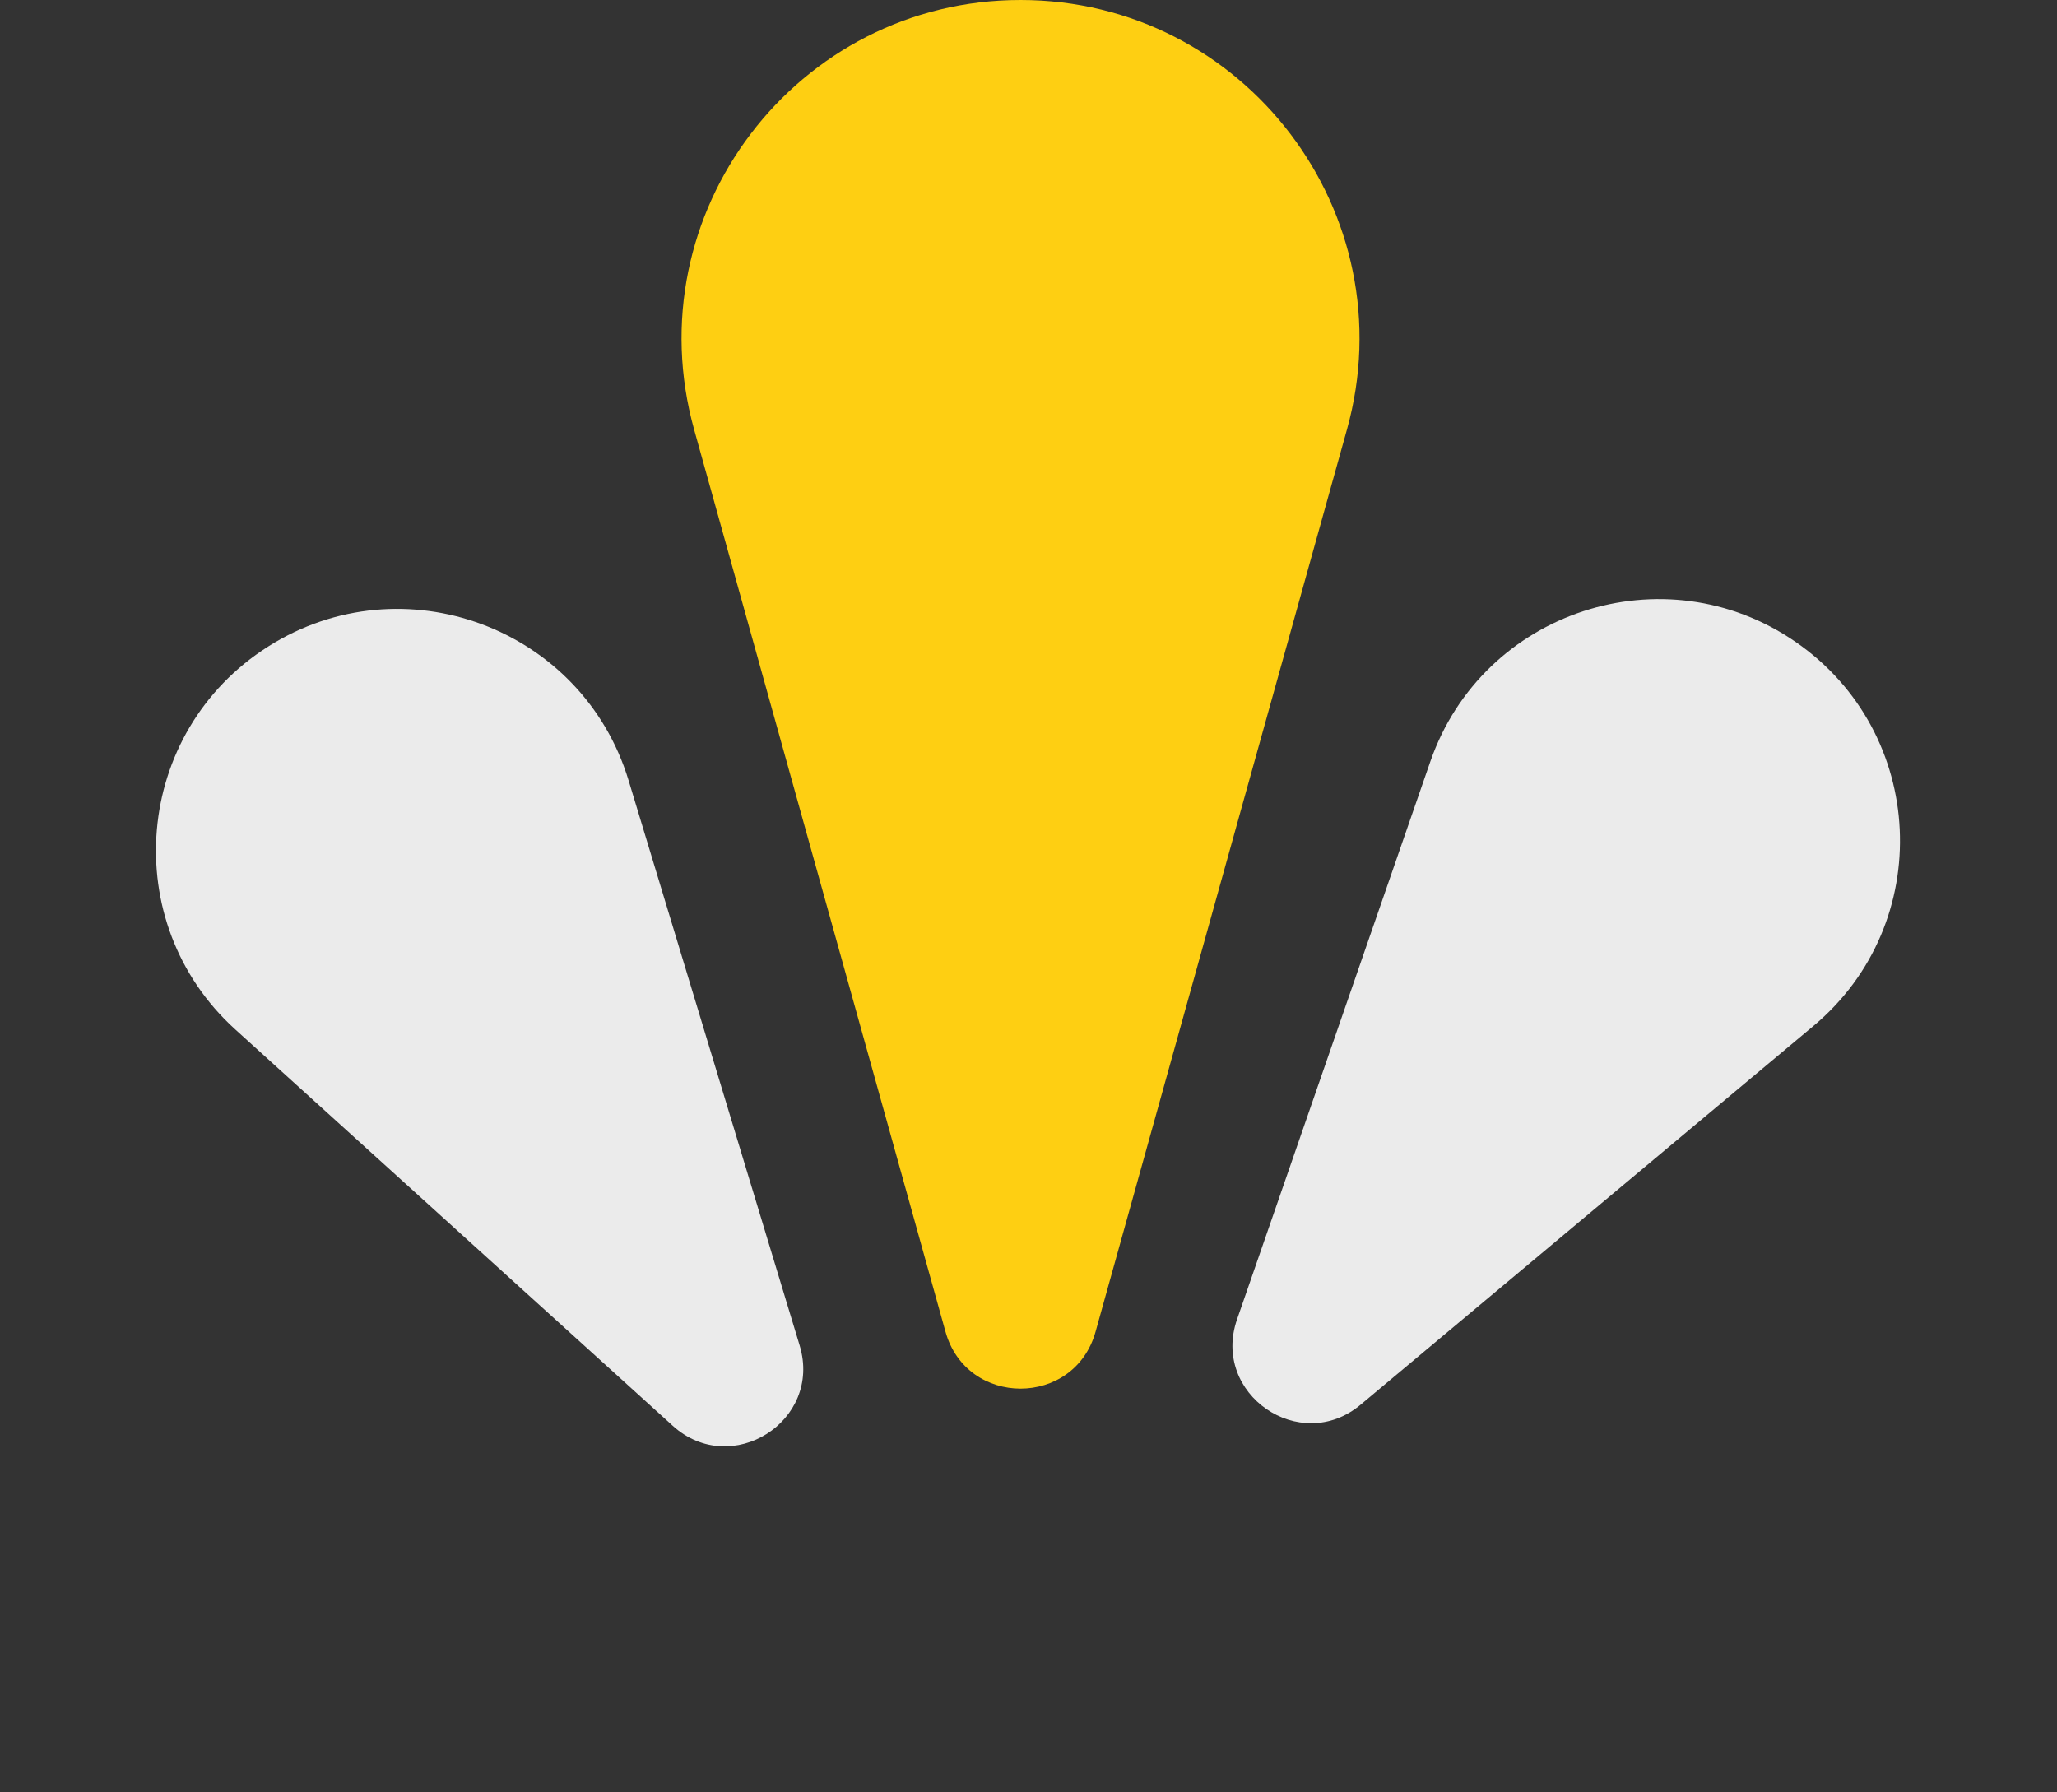
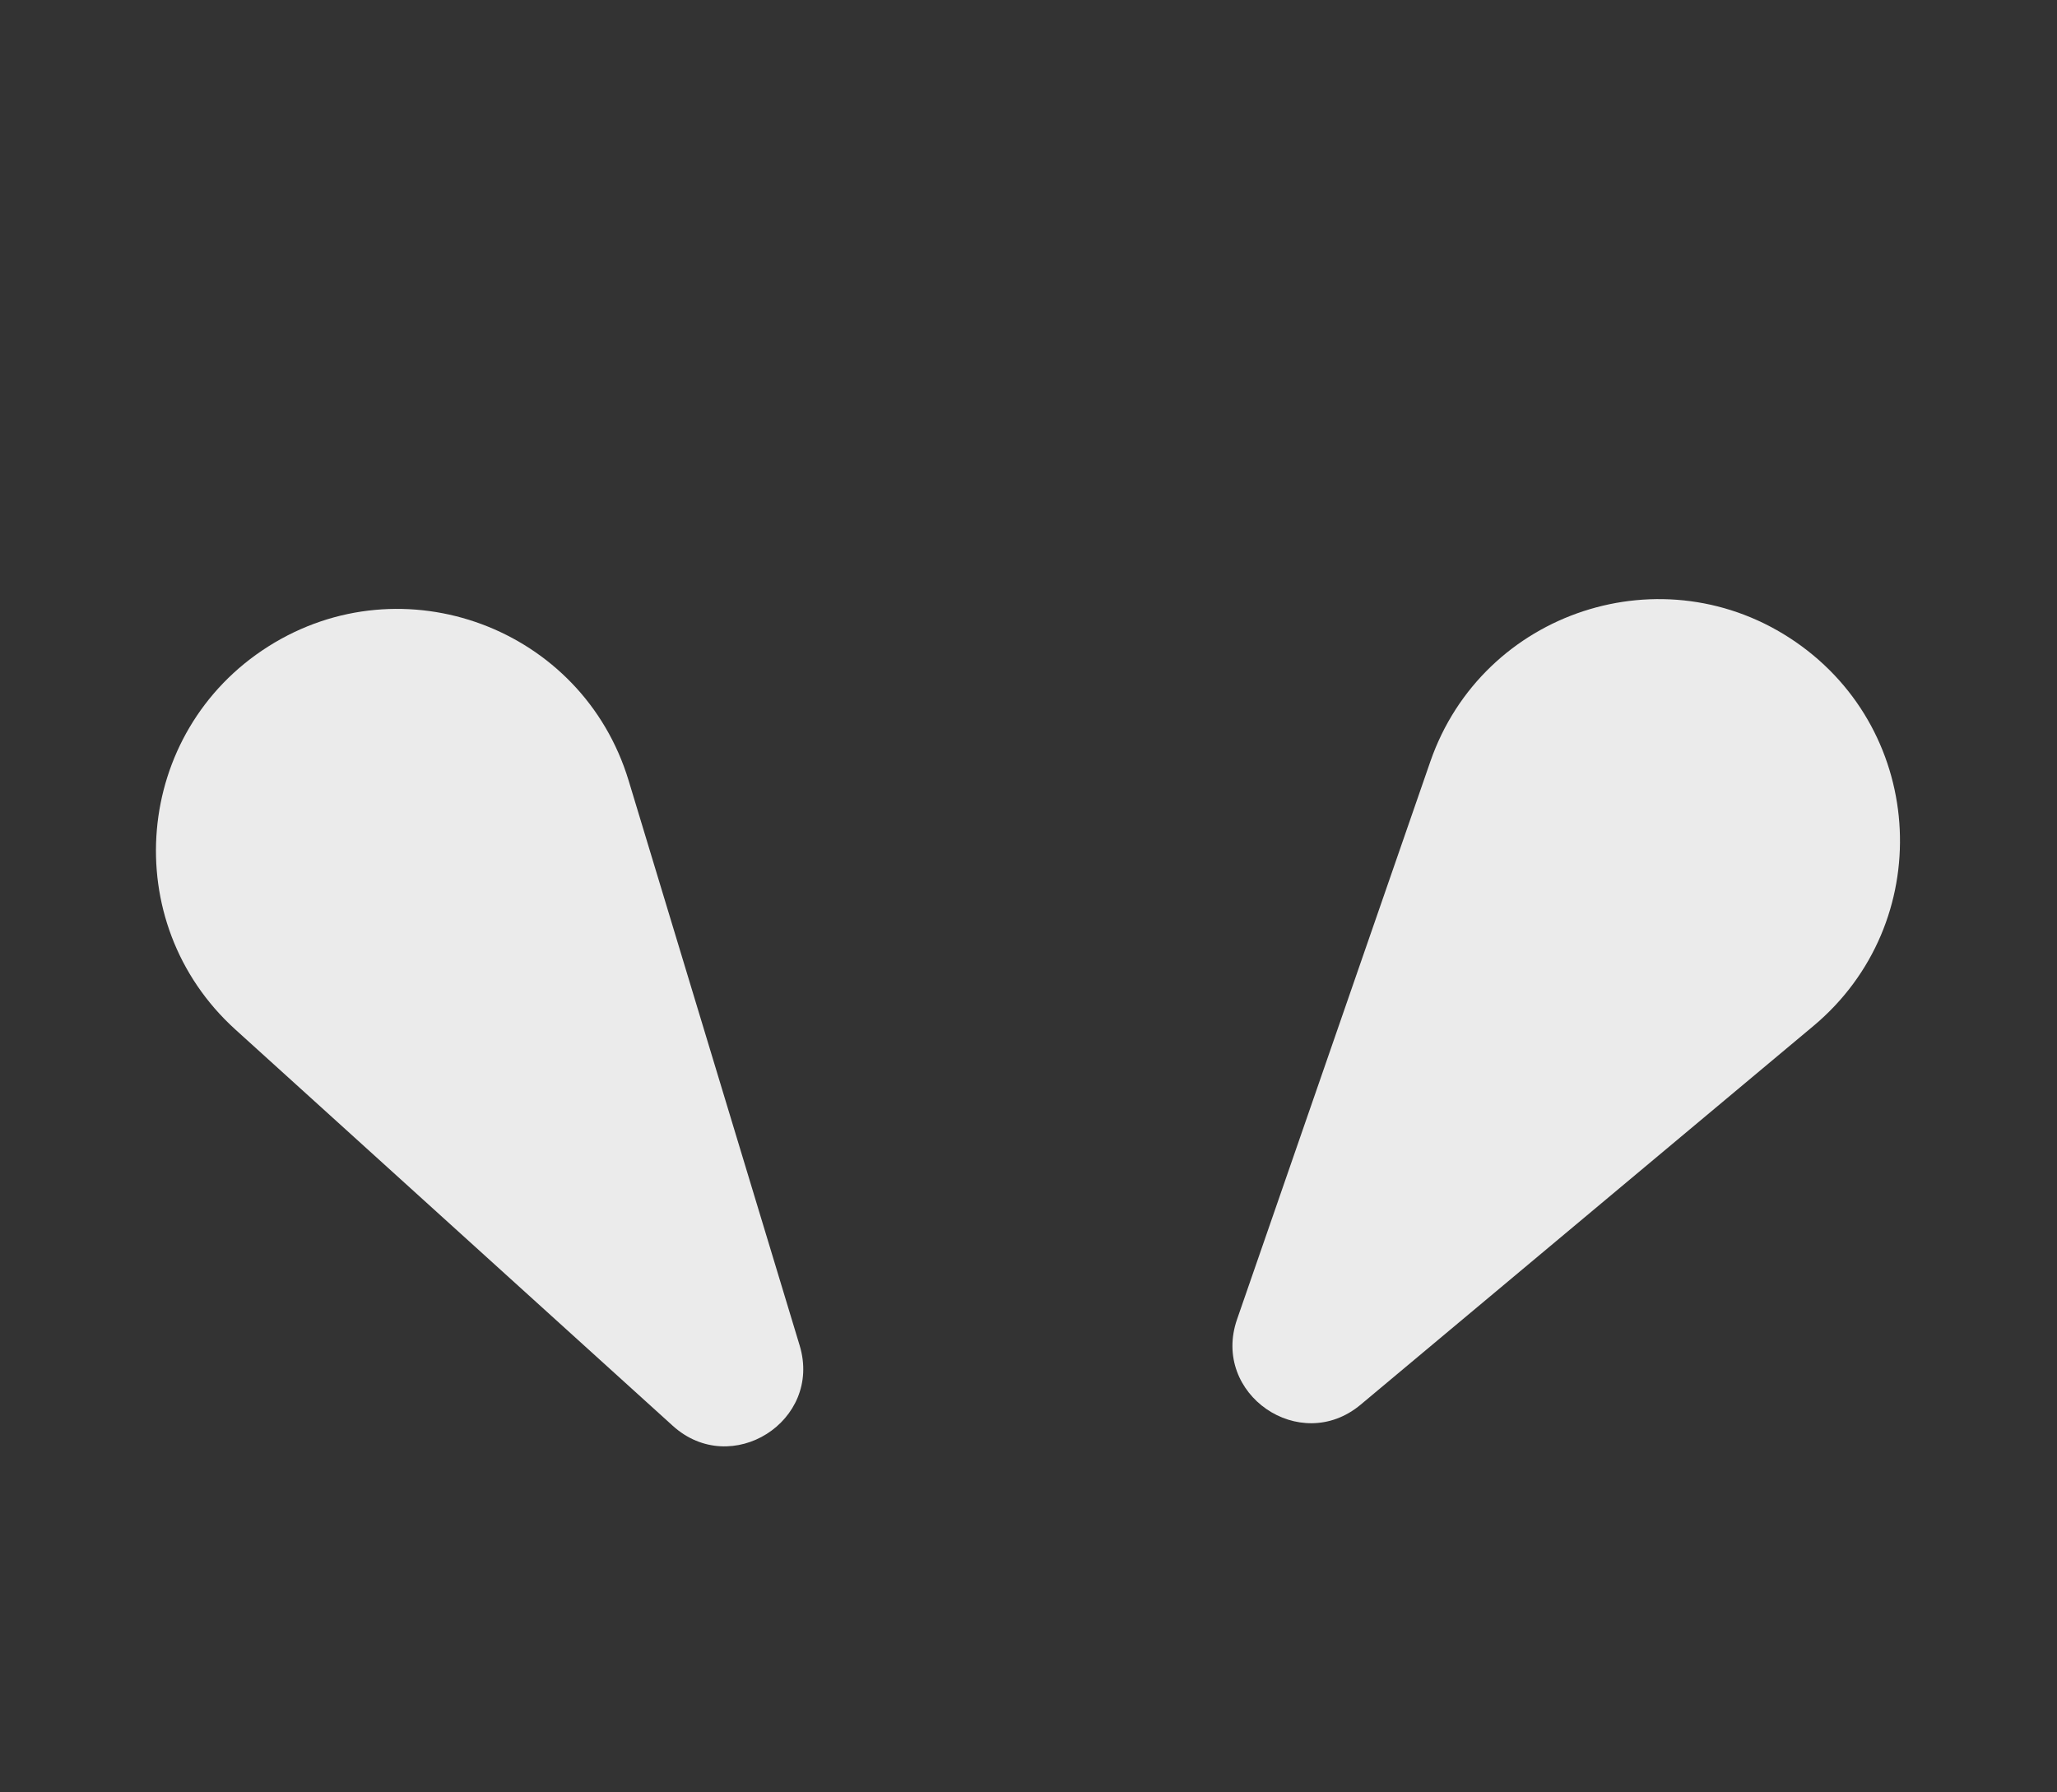
<svg xmlns="http://www.w3.org/2000/svg" width="132" height="115" viewBox="0 0 132 115" fill="none">
  <rect x="0" y="0" width="132" height="115" fill="#333333" stroke="none" />
  <path d="M87.314 90.142C83.425 93.395 77.722 89.46 79.382 84.669L91.784 48.877C95.138 39.197 106.795 35.377 115.228 41.195C123.661 47.012 124.229 59.266 116.37 65.839L87.314 90.142Z" fill="#EBEBEB" />
-   <path d="M51.315 86.344C52.784 91.197 46.93 94.903 43.172 91.498L15.101 66.065C7.508 59.186 8.561 46.965 17.217 41.485C25.874 36.006 37.37 40.284 40.339 50.089L51.315 86.344Z" fill="#EBEBEB" />
-   <path d="M70.305 85.455C68.946 90.333 62.031 90.333 60.672 85.455L44.545 27.576C40.684 13.719 51.104 -0 65.489 -0C79.873 -0 90.293 13.719 86.432 27.576L70.305 85.455Z" fill="#FECF12" />
+   <path d="M51.315 86.344C52.784 91.197 46.93 94.903 43.172 91.498L15.101 66.065C7.508 59.186 8.561 46.965 17.217 41.485C25.874 36.006 37.37 40.284 40.339 50.089Z" fill="#EBEBEB" />
</svg>